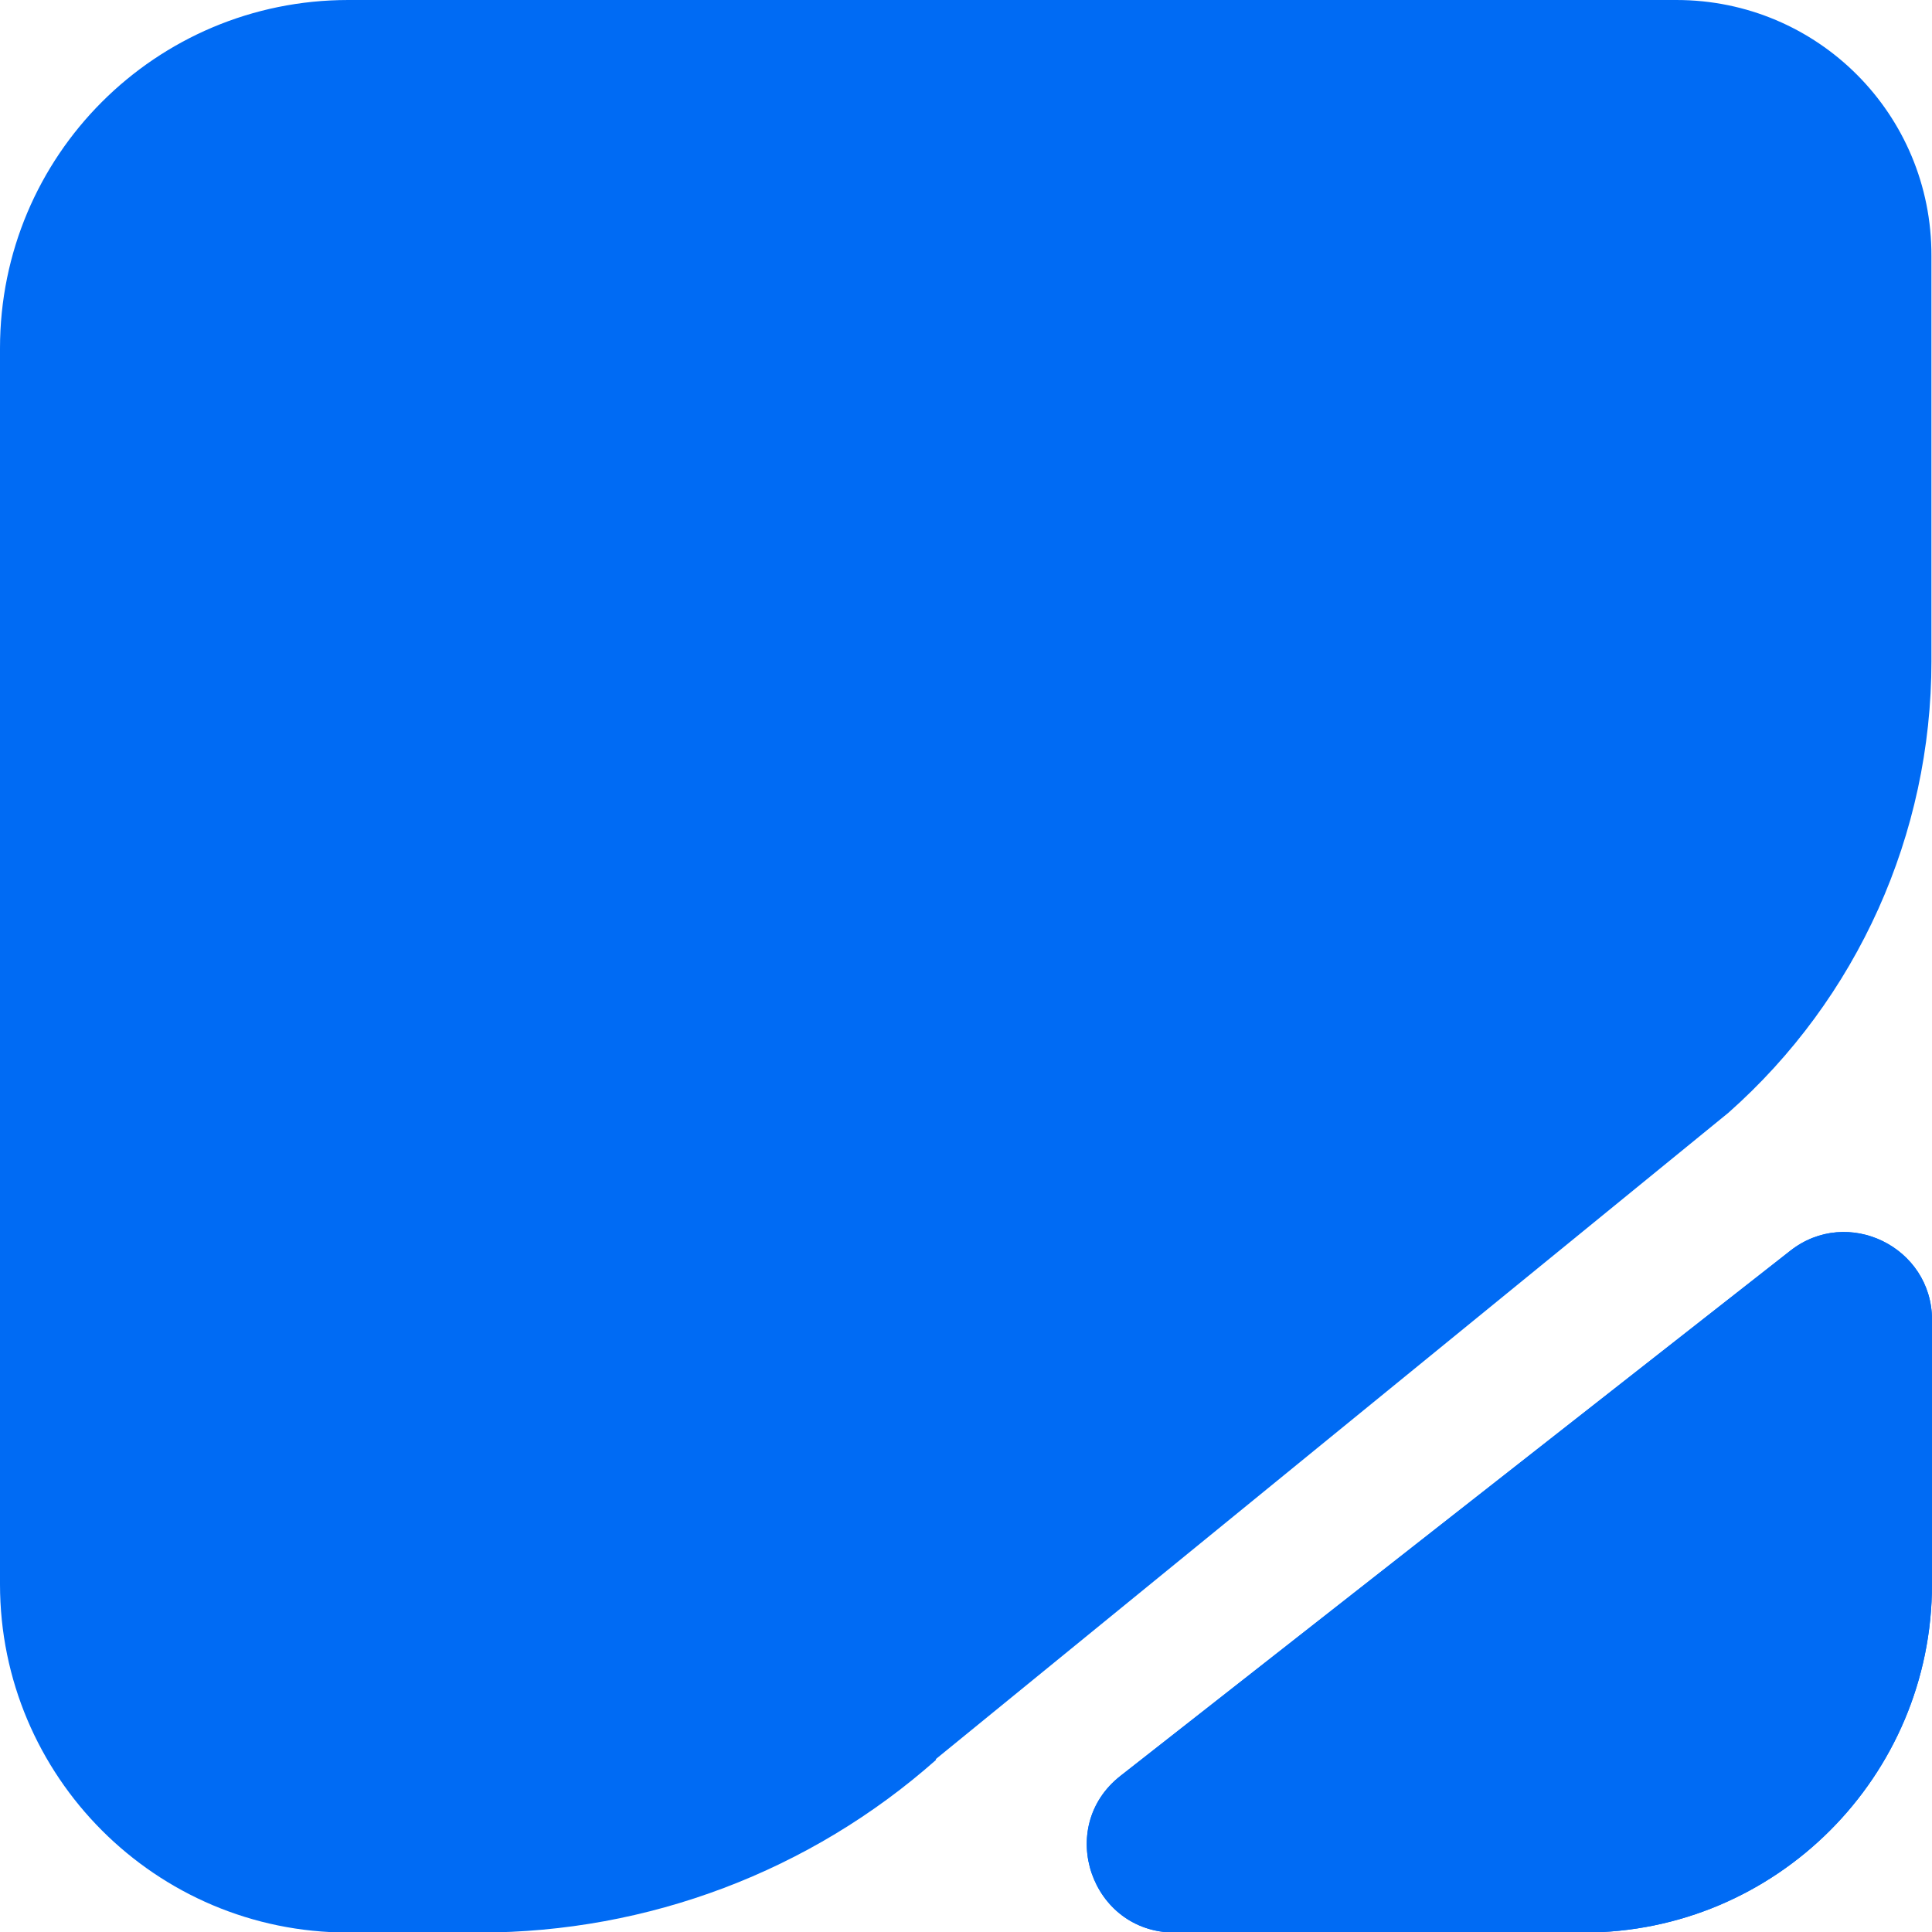
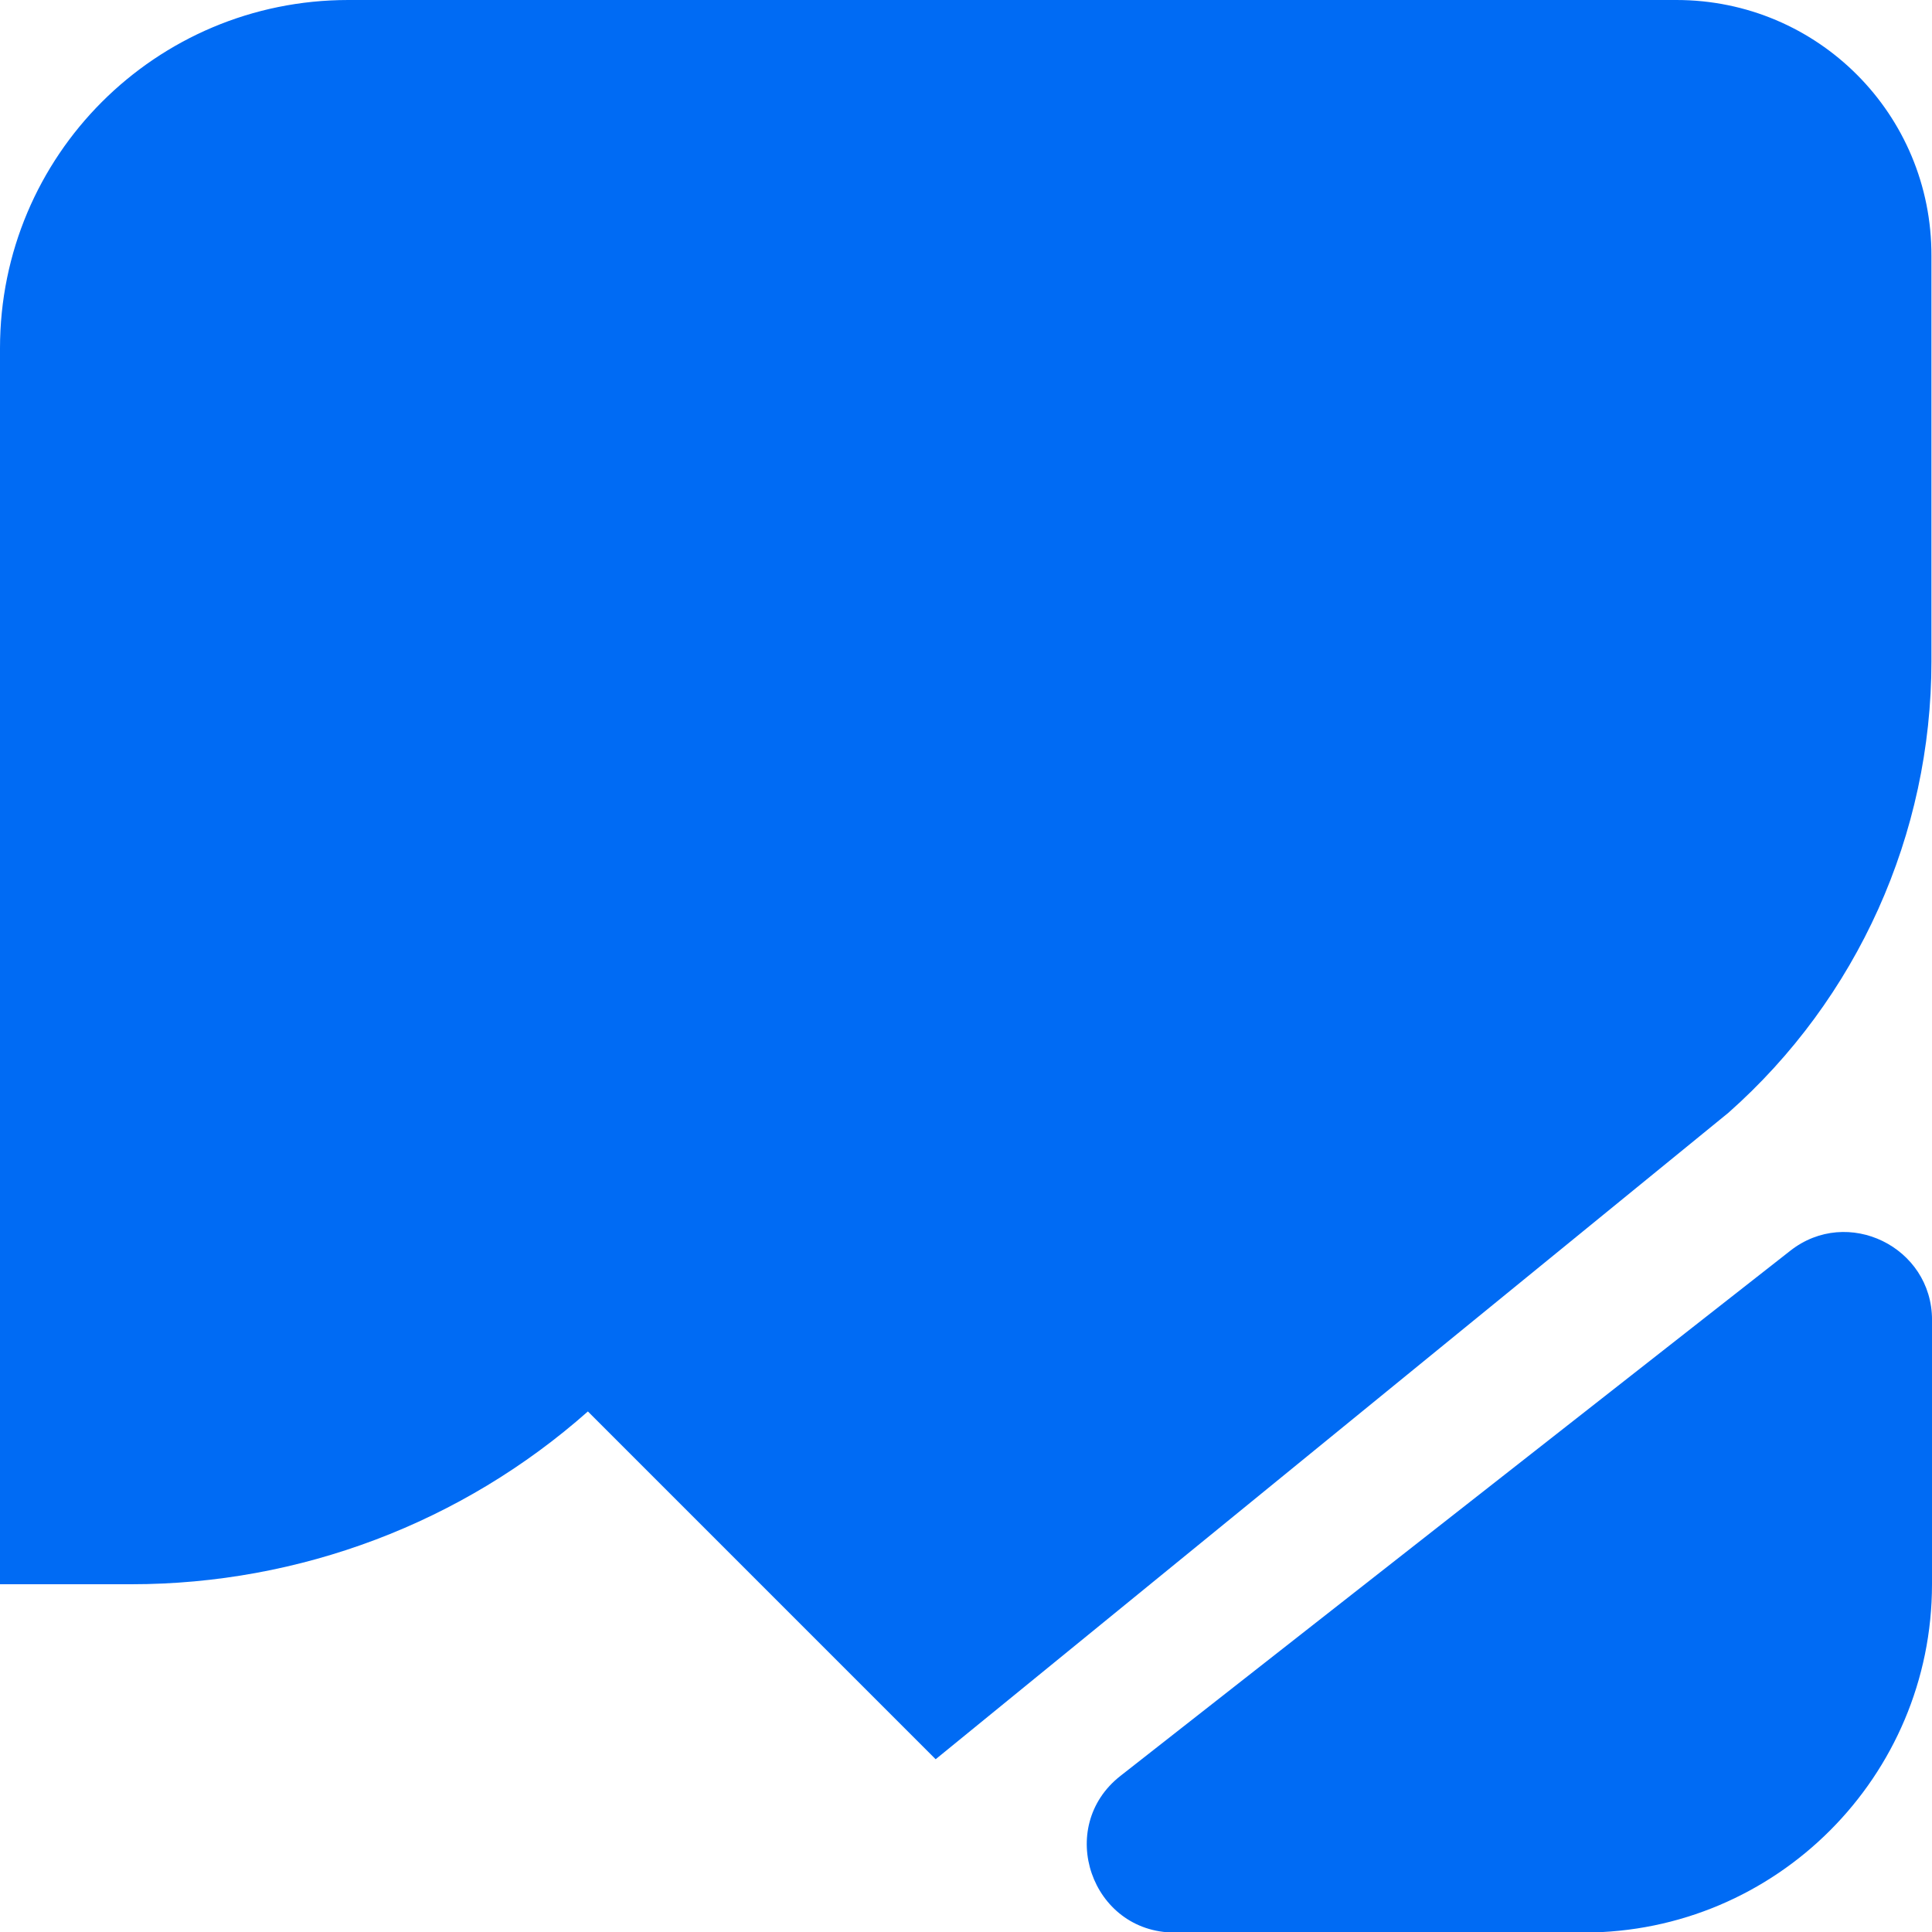
<svg xmlns="http://www.w3.org/2000/svg" id="Layer_1" data-name="Layer 1" viewBox="0 0 750.83 750.83">
  <defs>
    <style>
      .cls-1 {
        fill: #006bf4;
      }
    </style>
  </defs>
-   <path class="cls-1" d="M363.62,683.69l308.05-251.21c50.2-44.41,78.94-108.33,78.94-175.48V99.54c.21-55.13-44.19-99.54-99.11-99.54H135.36C60.5,0,0,60.5,0,135.36v480.32c0,74.65,60.5,135.36,135.36,135.36h51.06c65.43,0,128.5-23.81,177.41-67.15l-.21-.21Z" />
-   <path class="cls-1" d="M750.83,512.71v102.97c0,74.65-60.5,135.36-135.36,135.36h-158.96c-32.39,0-46.55-40.97-21.02-60.92l260.22-204.01c22.31-17.59,55.13-1.5,55.13,26.82v-.21Z" />
+   <path class="cls-1" d="M363.62,683.69l308.05-251.21c50.2-44.41,78.94-108.33,78.94-175.48V99.54c.21-55.13-44.19-99.54-99.11-99.54H135.36C60.5,0,0,60.5,0,135.36v480.32h51.06c65.43,0,128.5-23.81,177.41-67.15l-.21-.21Z" />
  <path class="cls-1" d="M750.83,512.71v102.97c0,74.65-60.5,135.36-135.36,135.36h-158.96c-32.39,0-46.55-40.97-21.02-60.92l260.22-204.01c22.31-17.59,55.13-1.5,55.13,26.82v-.21Z" />
</svg>